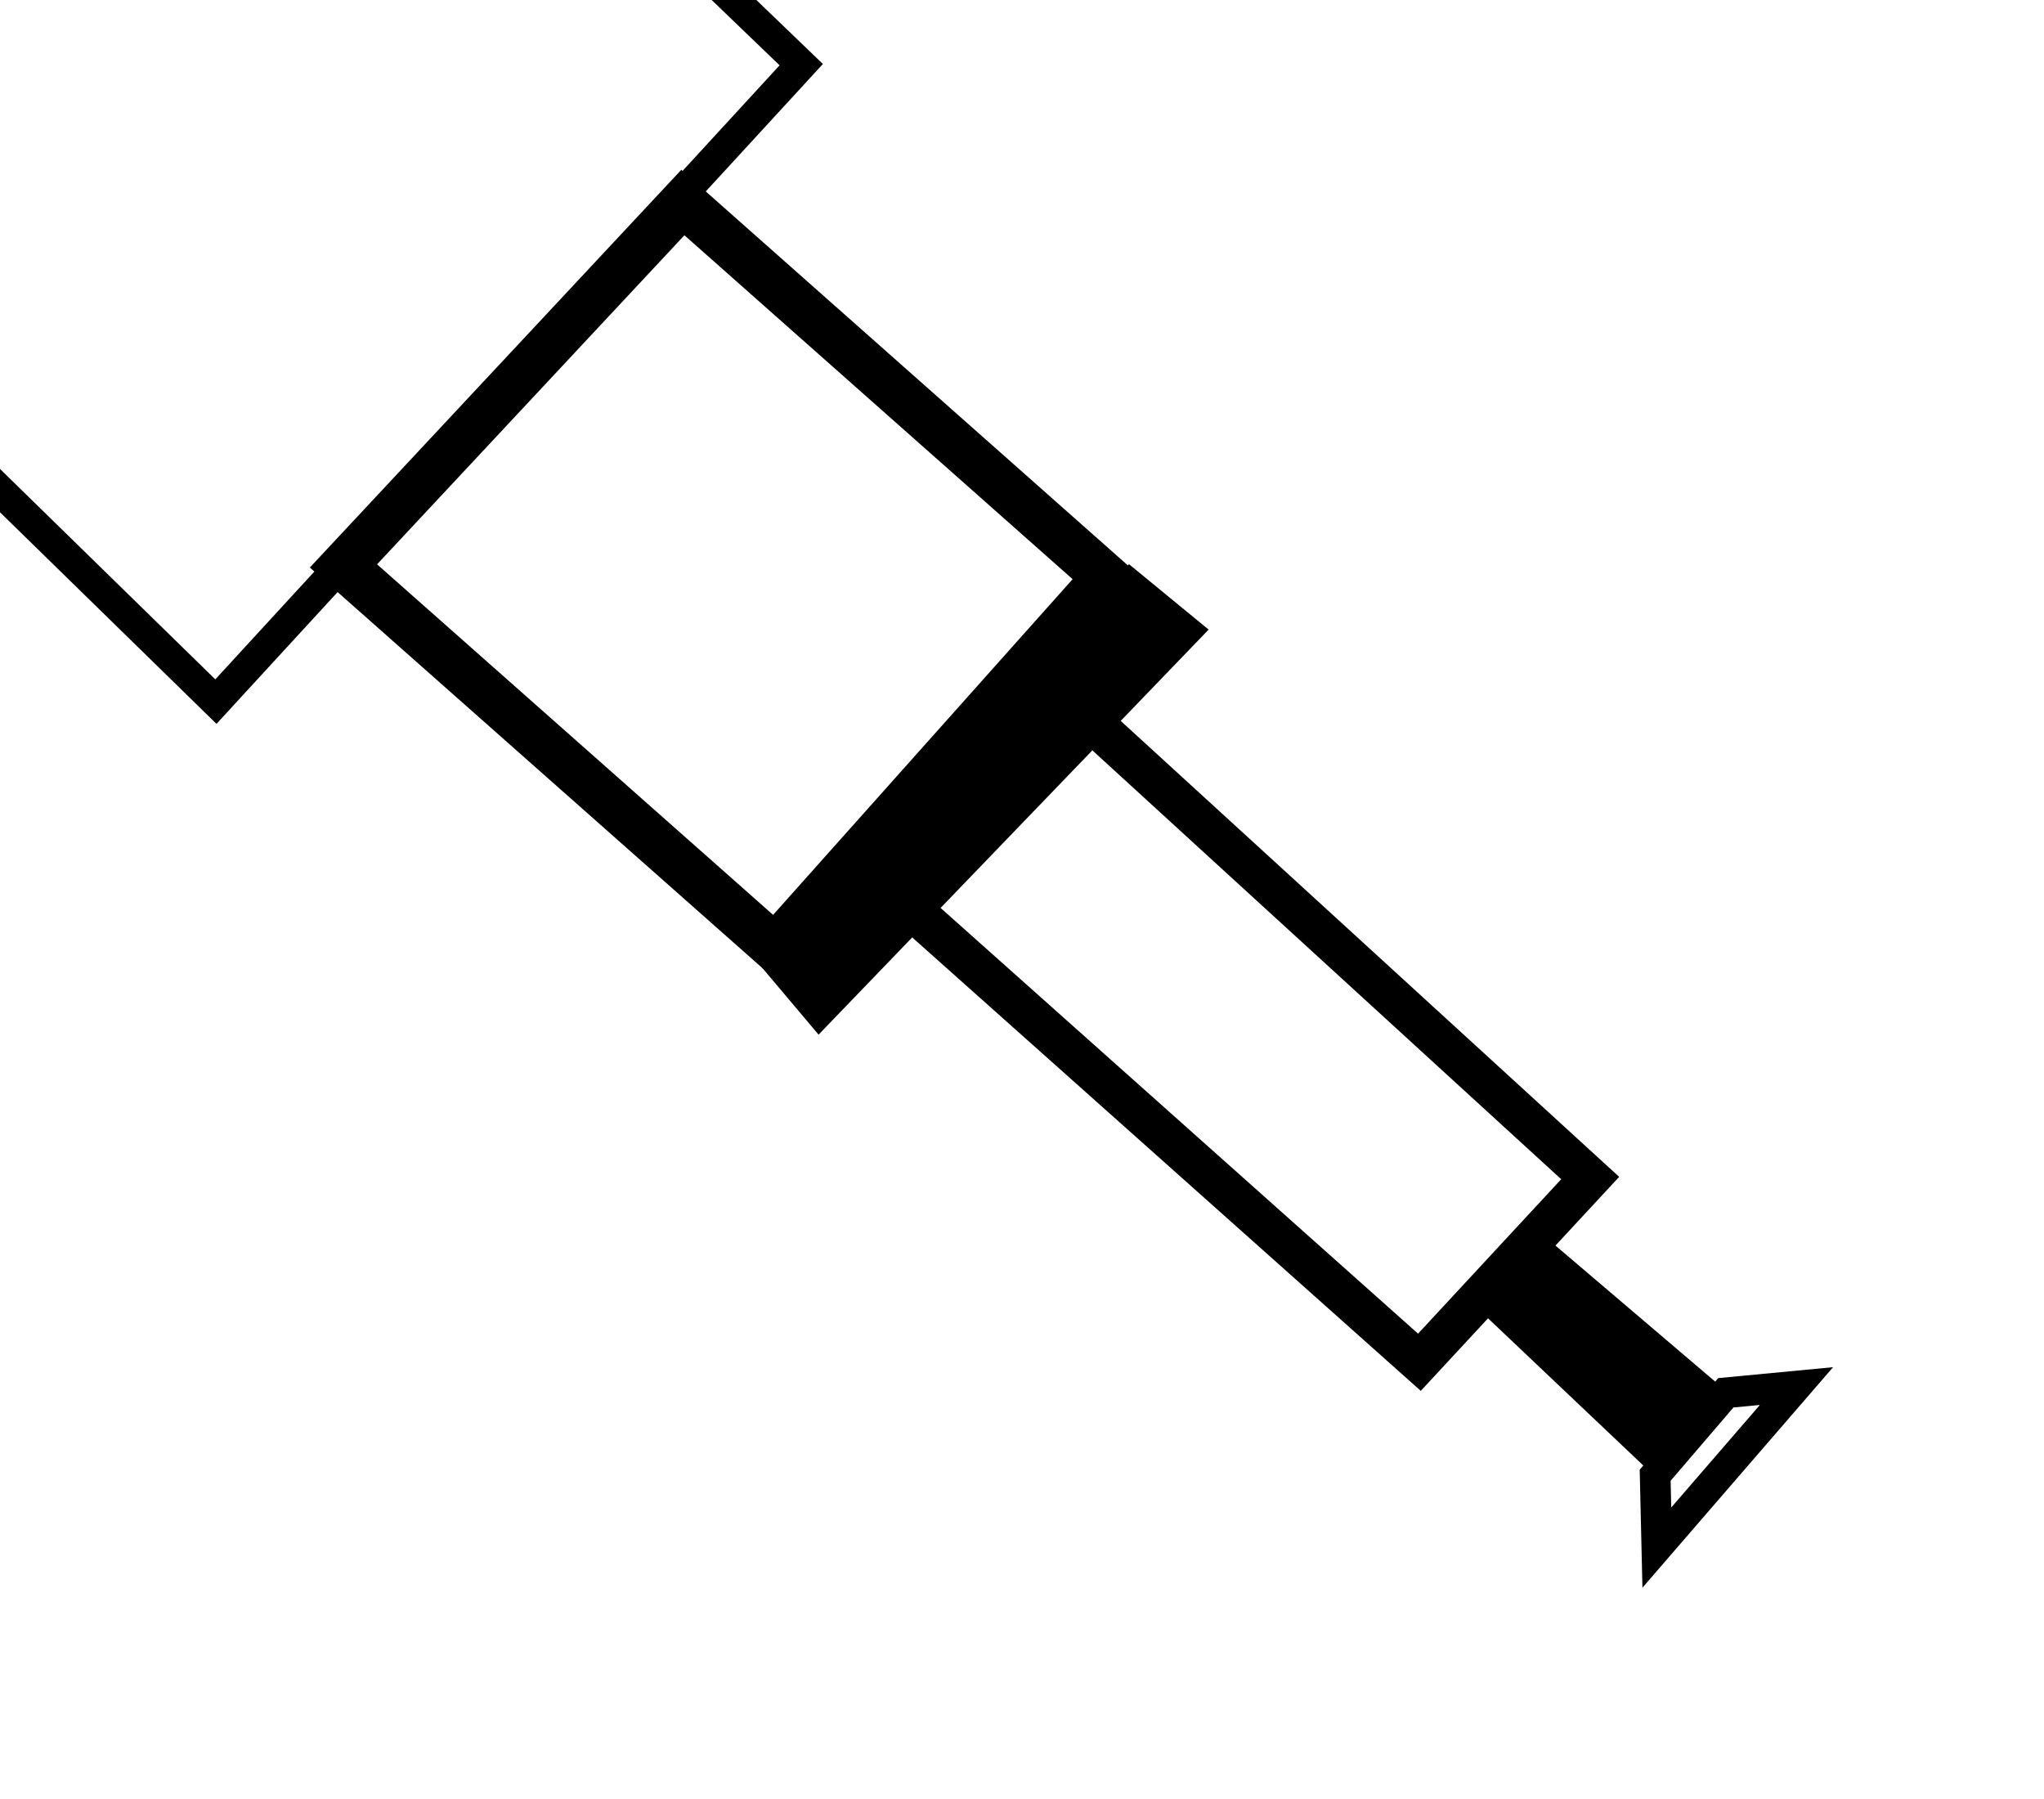
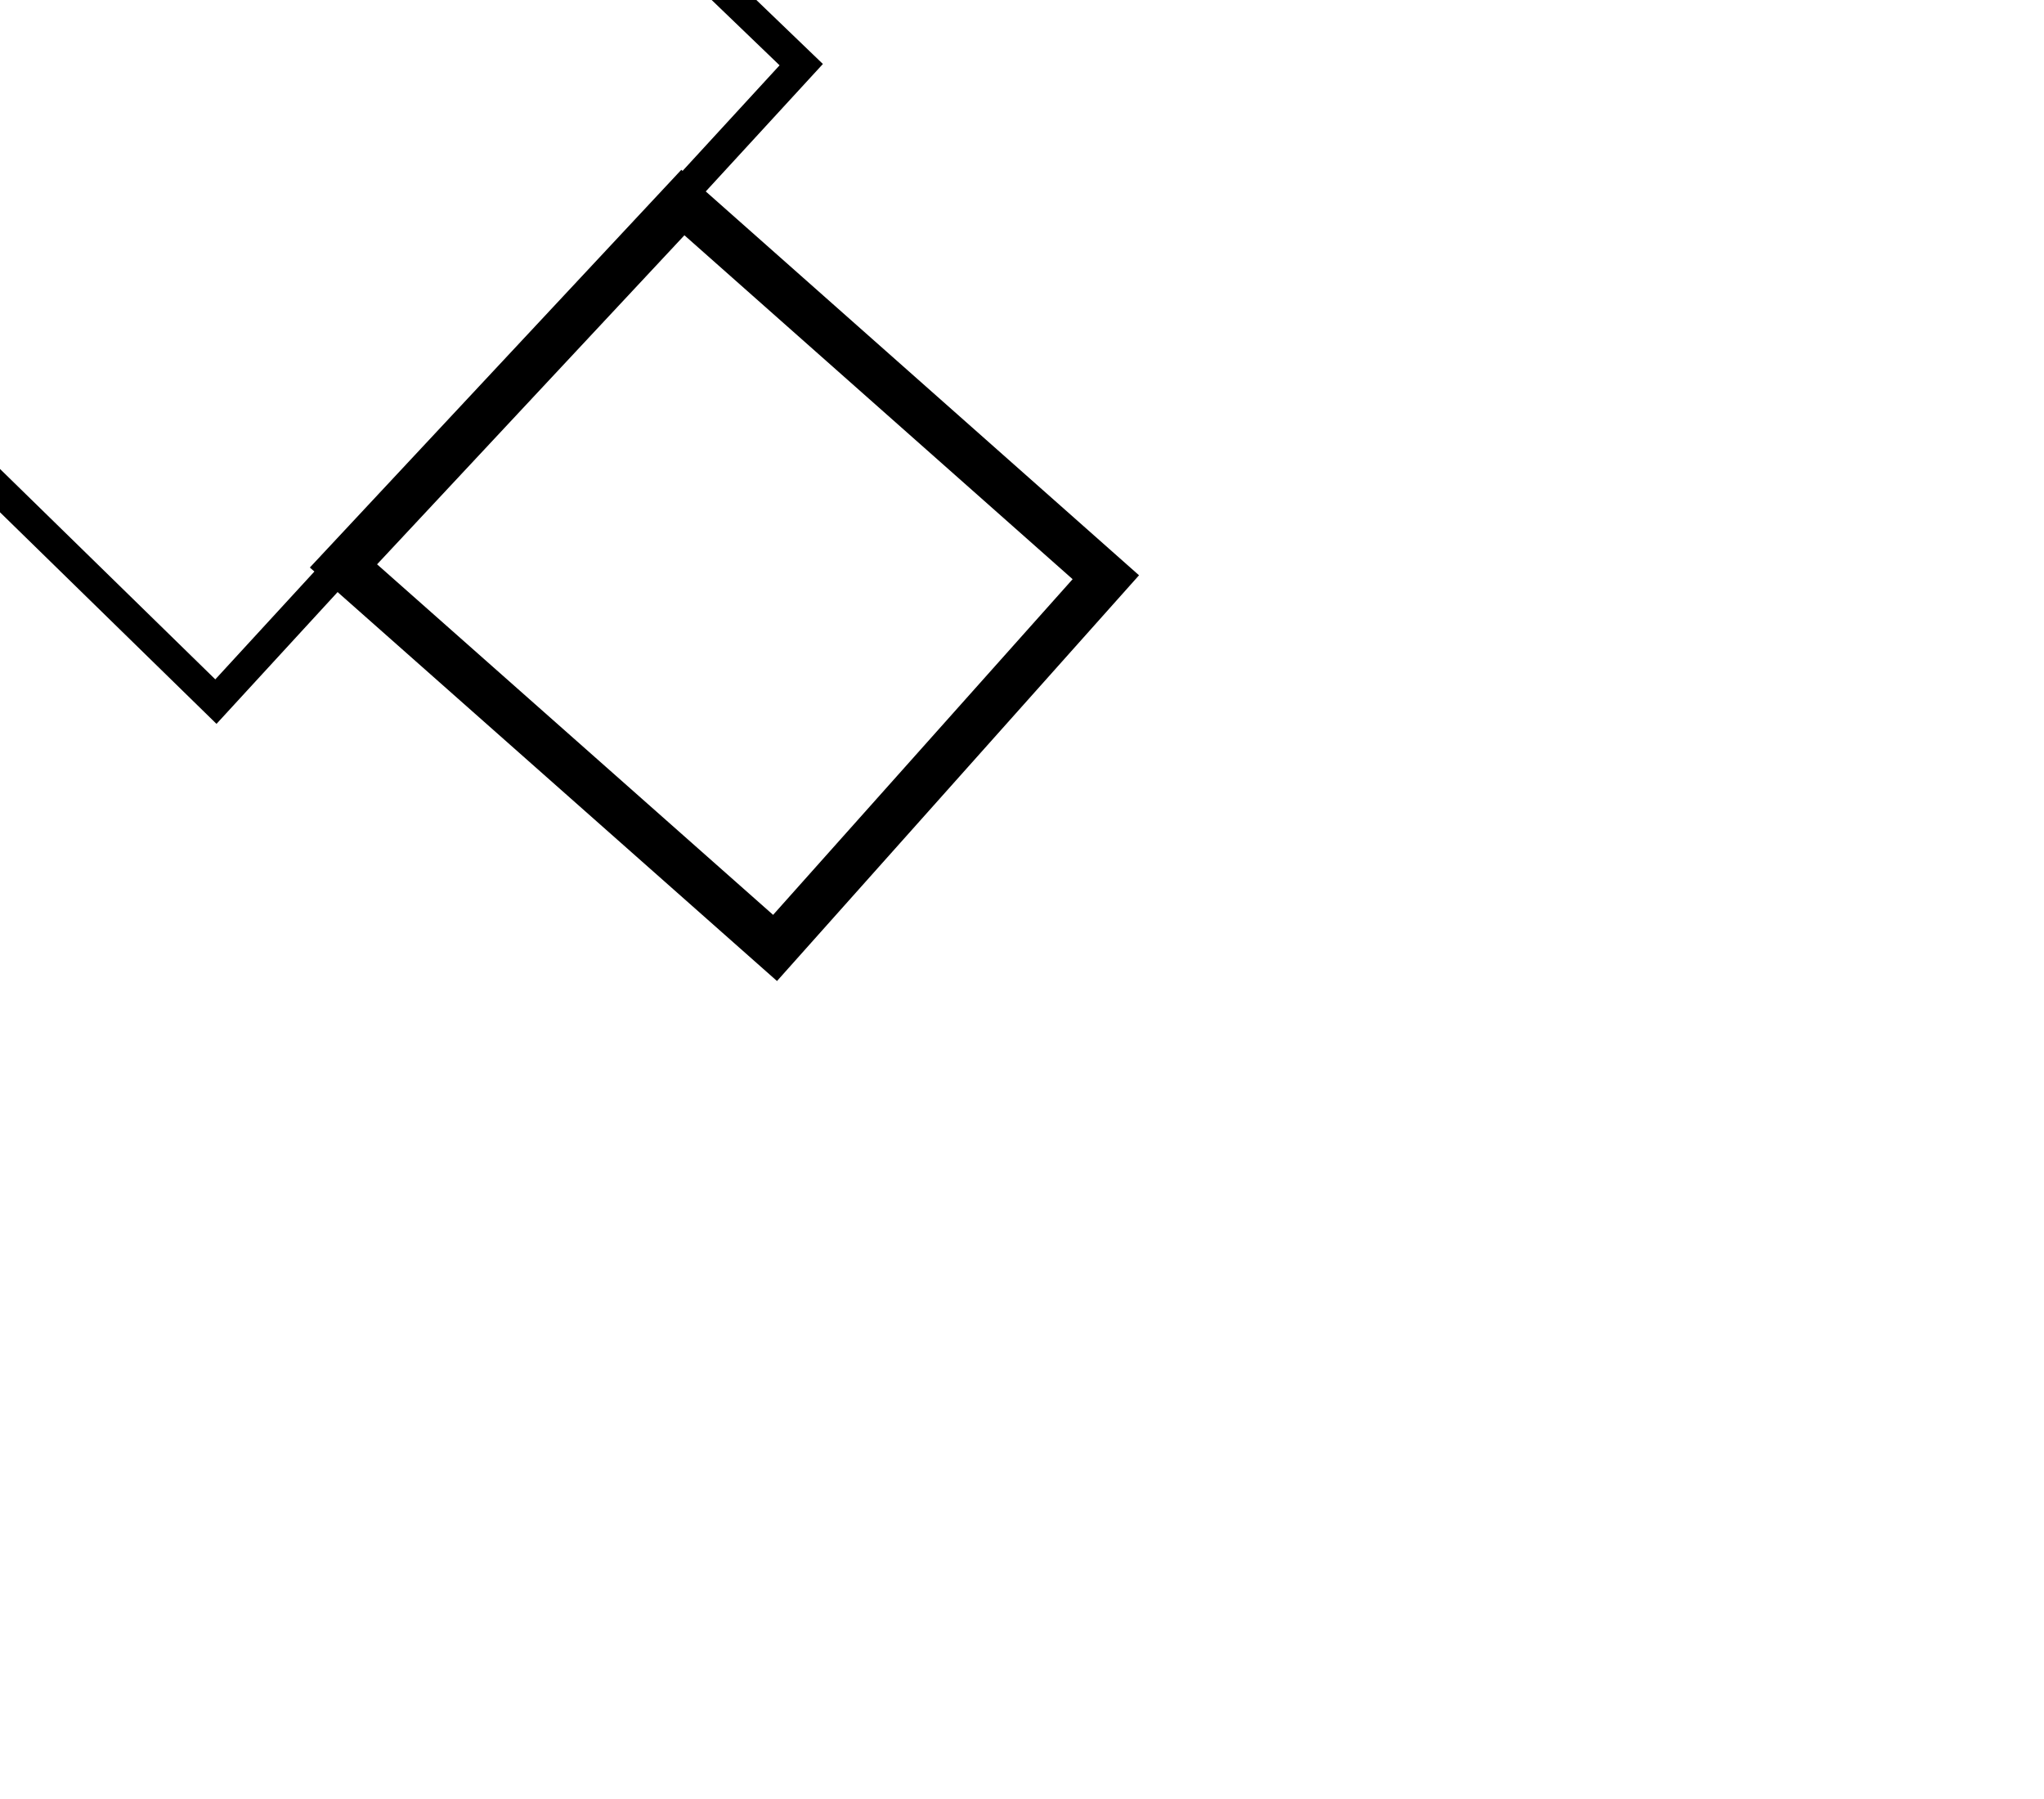
<svg xmlns="http://www.w3.org/2000/svg" xmlns:ns1="http://sodipodi.sourceforge.net/DTD/sodipodi-0.dtd" xmlns:ns2="http://www.inkscape.org/namespaces/inkscape" id="svg1923" ns1:version="0.32" ns2:version="0.44" width="200" height="176" version="1.0" ns1:docname="osservatorio_b05.svg" ns2:export-xdpi="17.22621" ns2:export-ydpi="17.22621">
  <defs id="defs1926" />
  <ns1:namedview ns2:window-height="696" ns2:window-width="1024" ns2:pageshadow="2" ns2:pageopacity="0.0" guidetolerance="10.0" gridtolerance="10.0" objecttolerance="10.0" borderopacity="1.0" bordercolor="#666666" pagecolor="#ffffff" id="base" ns2:zoom="2.1477273" ns2:cx="125.94062" ns2:cy="124.16507" ns2:window-x="-4" ns2:window-y="-4" ns2:current-layer="svg1923" />
  <path style="fill:none;fill-opacity:1;fill-rule:evenodd;stroke:black;stroke-width:3.032;stroke-linecap:butt;stroke-linejoin:miter;stroke-opacity:1;stroke-miterlimit:4;stroke-dasharray:none" d="M -31.105,17.602 L 26.438,-43.638 L 78.399,6.325 L 21.125,68.641 L -31.105,17.602 z " id="path1936" ns1:nodetypes="ccccc" />
-   <path style="fill:black;fill-opacity:1;fill-rule:evenodd;stroke:black;stroke-width:1.203px;stroke-linecap:butt;stroke-linejoin:miter;stroke-opacity:1" d="M 110.513,56.01 L 117.377,61.646 L 80.125,100.323 L 74.192,93.29 L 110.513,56.01 z " id="path2825" ns1:nodetypes="ccccc" />
  <path style="fill:none;fill-rule:evenodd;stroke:black;stroke-width:4.594;stroke-linecap:butt;stroke-linejoin:miter;stroke-miterlimit:4;stroke-dasharray:none;stroke-opacity:1;fill-opacity:1" d="M 66.817,19.814 L 108.202,56.472 L 75.837,92.739 L 33.607,55.365 L 66.817,19.814 z " id="path3712" ns1:nodetypes="ccccc" />
-   <path style="fill:none;fill-rule:evenodd;stroke:black;stroke-width:4;stroke-linecap:butt;stroke-linejoin:miter;stroke-miterlimit:4;stroke-dasharray:none;stroke-opacity:1;fill-opacity:1" d="M 105.496,69.429 L 155.596,115.25 L 138.886,133.273 L 88.133,88.028 L 105.496,69.429 z " id="path4601" ns1:nodetypes="ccccc" />
-   <path style="fill:black;fill-opacity:1;fill-rule:evenodd;stroke:black;stroke-width:1px;stroke-linecap:butt;stroke-linejoin:miter;stroke-opacity:1" d="M 150.815,121.336 L 167.442,135.494 L 161.022,142.901 L 145.218,127.921 L 150.815,121.336 z " id="path5488" />
-   <path style="fill:none;fill-rule:evenodd;stroke:black;stroke-width:3;stroke-linecap:butt;stroke-linejoin:miter;stroke-miterlimit:4;stroke-dasharray:none;stroke-opacity:1" d="M 161.953,144.326 L 162.117,151.405 L 175.781,135.602 L 168.867,136.26 L 161.953,144.326 z " id="path6375" />
</svg>